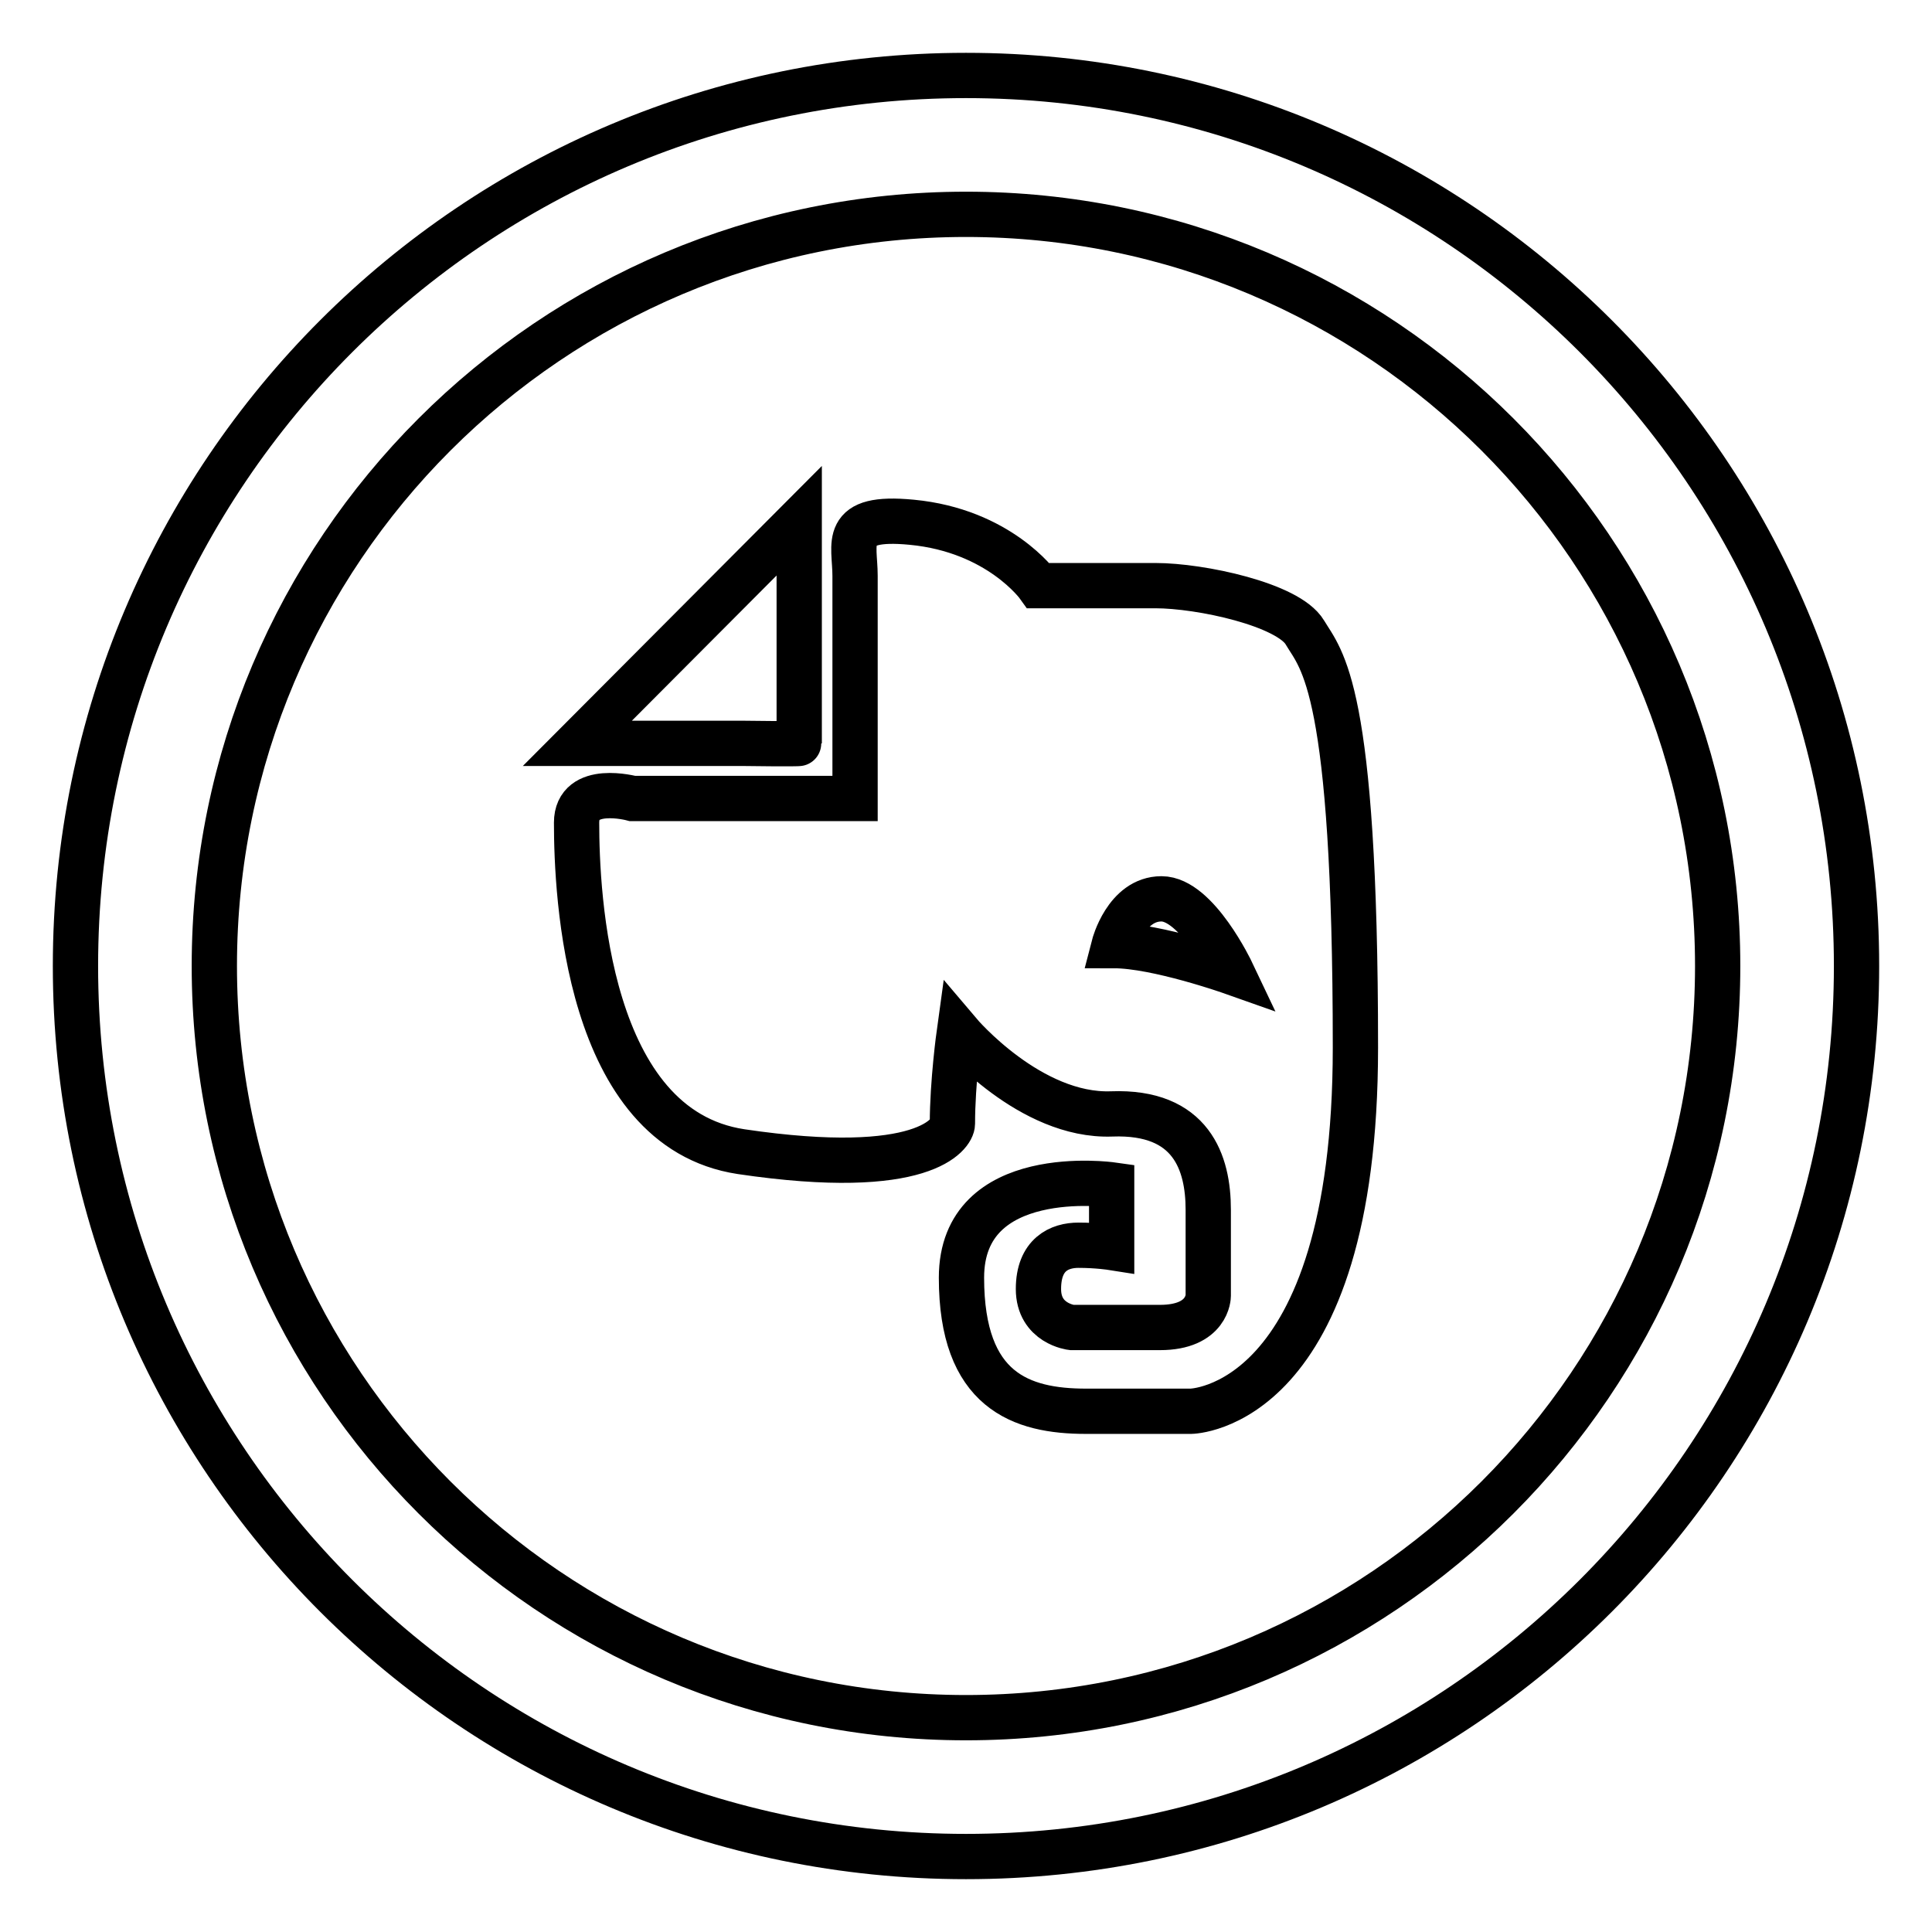
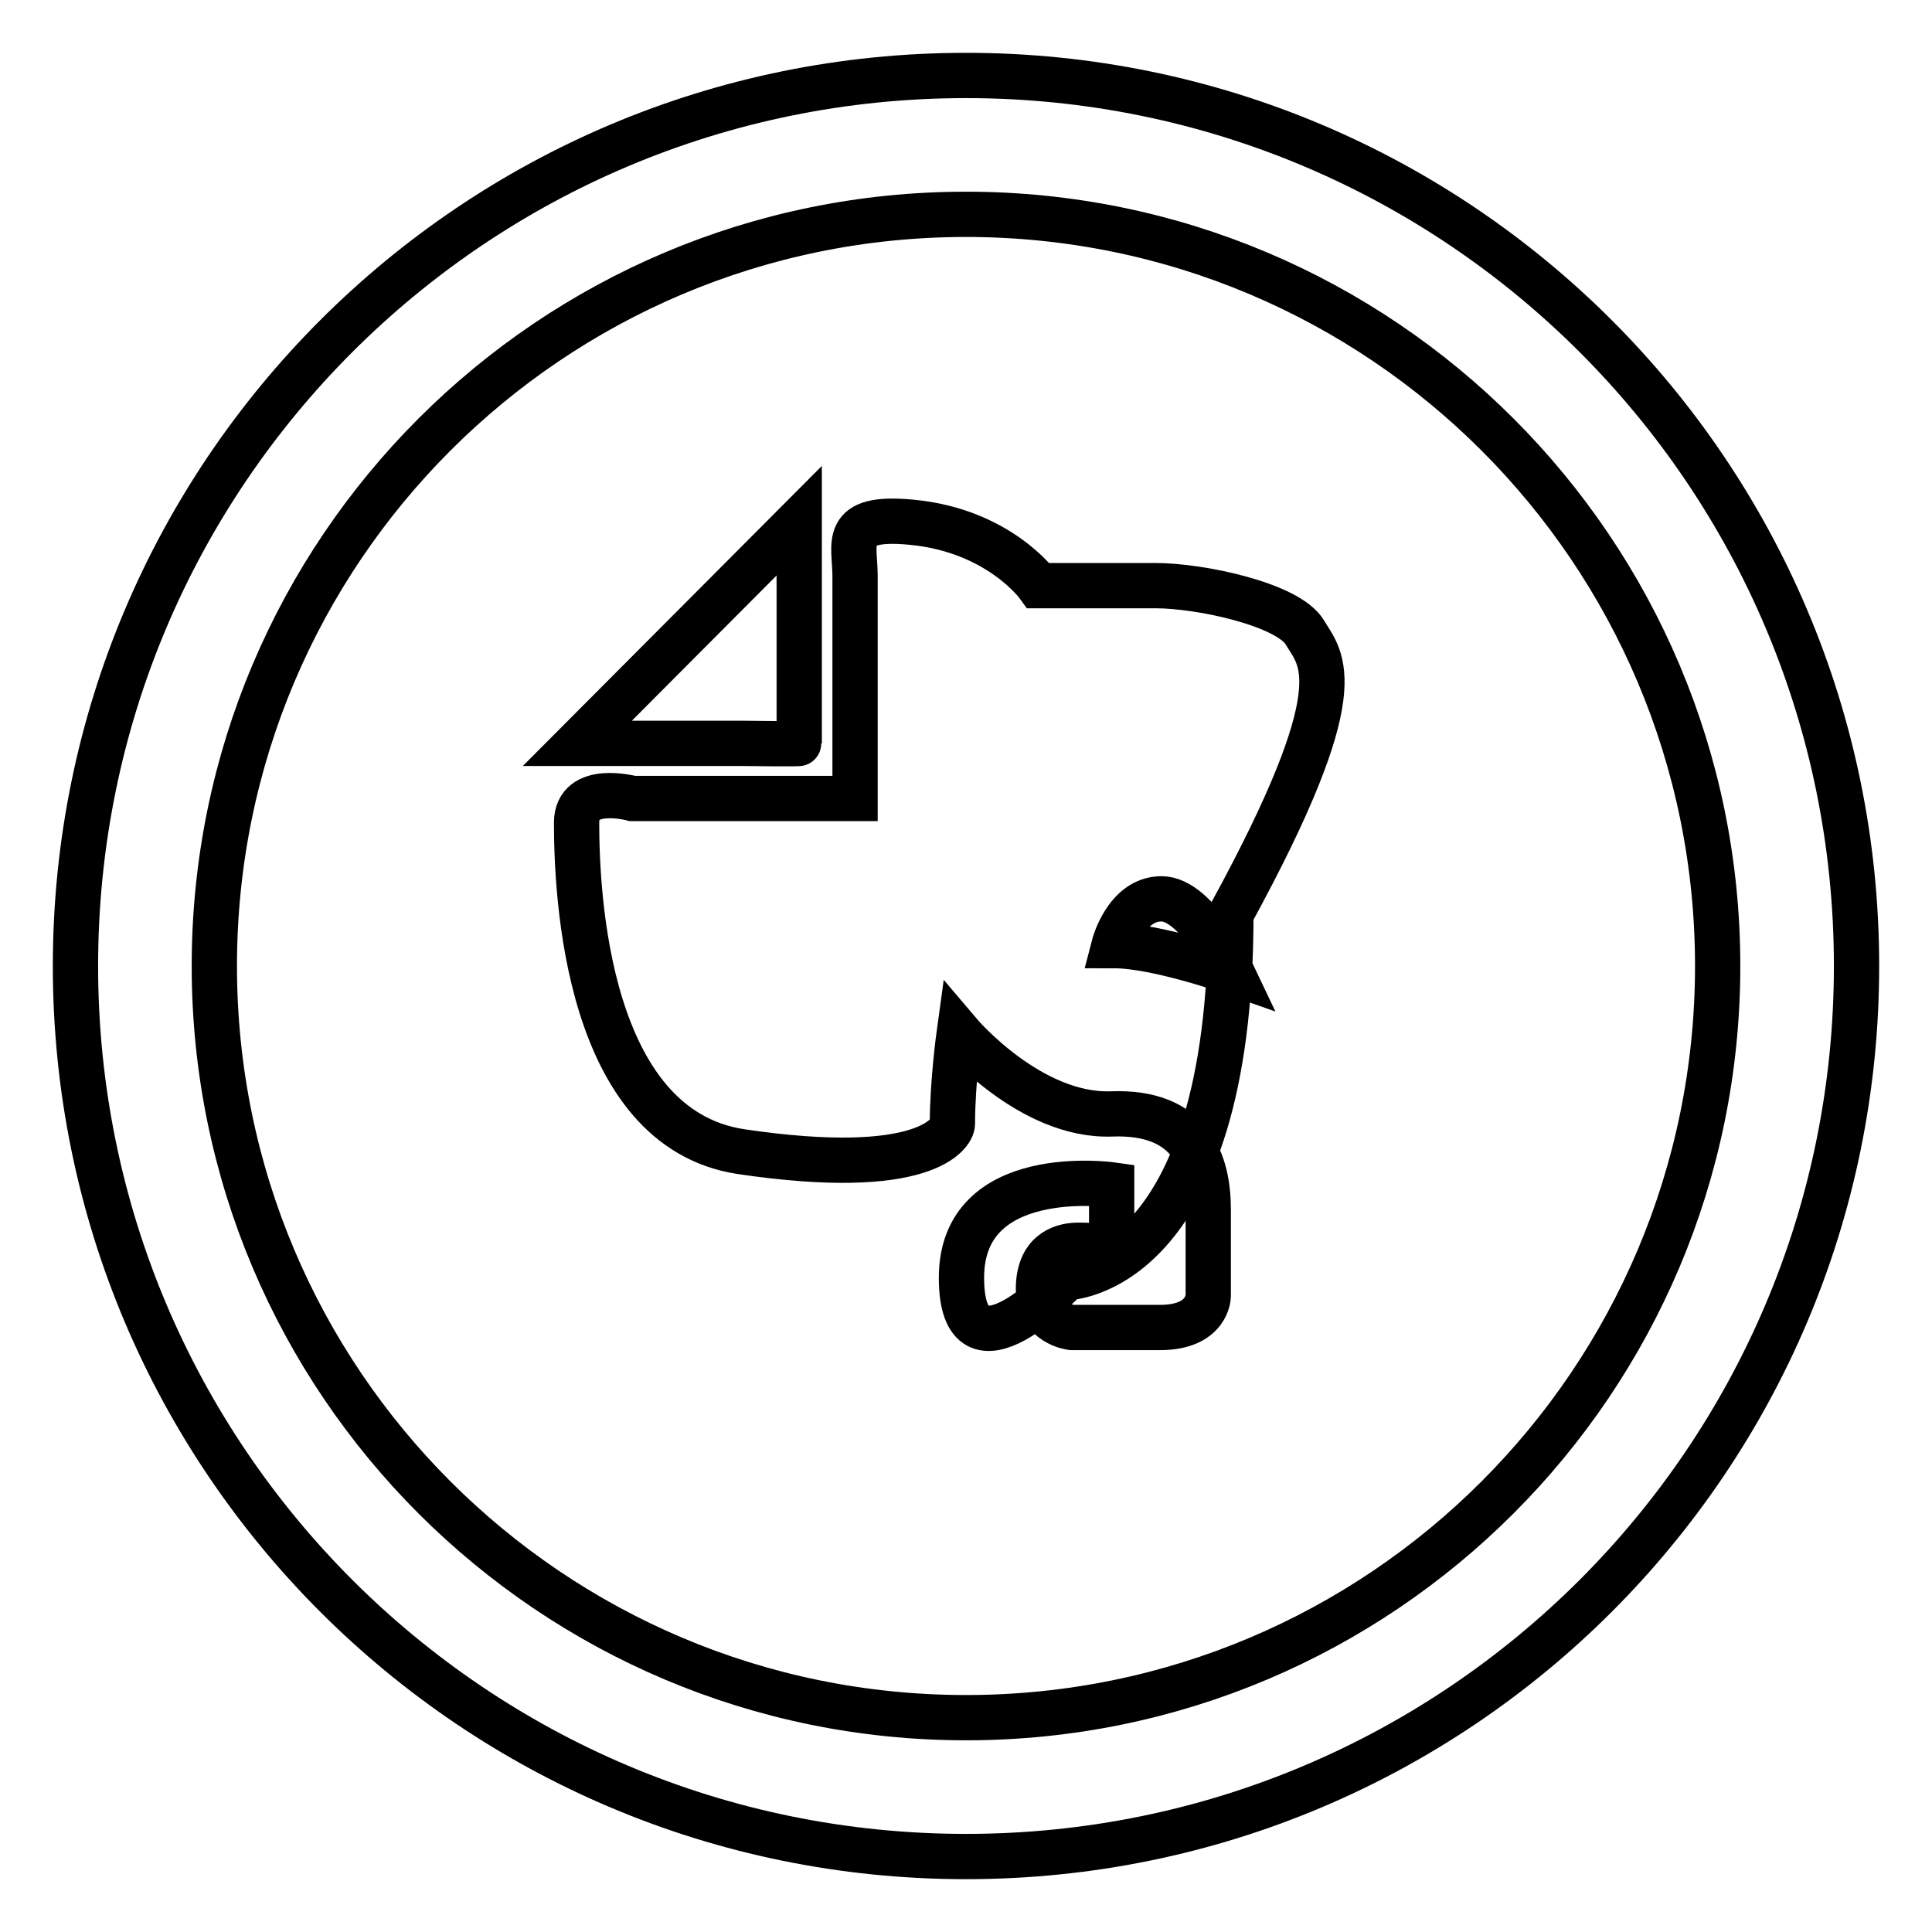
<svg xmlns="http://www.w3.org/2000/svg" version="1.1" x="0px" y="0px" viewBox="0 0 256 256" enable-background="new 0 0 256 256" xml:space="preserve">
  <g>
-     <path stroke-width="6" fill-opacity="0" stroke="#000000" d="M128,10C62.8,10,10,62.8,10,128c0,65.2,52.8,118,118,118c65.2,0,118-52.8,118-118C246,62.8,193.2,10,128,10 z M128,227.6c-55,0-99.6-44.6-99.6-99.6S73,28.4,128,28.4S227.6,73,227.6,128S183,227.6,128,227.6z M105.9,98.5c0-0.1,0-7.4,0-7.4 V69L76.5,98.5h22.1C98.6,98.5,105.9,98.6,105.9,98.5z M172.9,83.8c-2.2-3.7-13.8-6.2-19.8-6.2c-6,0-15.5,0-15.5,0 s-5.2-7.3-16.8-8.4c-9.4-0.9-7.5,2.8-7.5,7.1v29.5H83.8c0,0-7.4-2-7.4,3.2c0,9.5,1.3,40.5,21.8,43.6c24.3,3.6,28-2.4,28-3.7 c0-5.5,0.9-12,0.9-12s9.4,11.1,20.2,10.7c10.6-0.4,12.8,6.5,12.8,12.7c0,6.1,0,11.4,0,11.4s0,4.2-6.4,4.2c-6.3,0-11.7,0-11.7,0 s-4.4-0.5-4.4-5.1c0-4.6,2.8-5.8,5.3-5.8c2.5,0,4.4,0.3,4.4,0.3V157c0,0-19.9-2.8-19.9,12.3c0,15,7.9,17.7,16.5,17.7s13.9,0,13.9,0 s21.8-0.2,21.8-48.2C179.6,90.9,175.1,87.5,172.9,83.8z M147.6,125.3c0,0,1.6-6.2,6.3-6.2s9.3,9.7,9.3,9.7S153.3,125.3,147.6,125.3 z" />
+     <path stroke-width="6" fill-opacity="0" stroke="#000000" d="M128,10C62.8,10,10,62.8,10,128c0,65.2,52.8,118,118,118c65.2,0,118-52.8,118-118C246,62.8,193.2,10,128,10 z M128,227.6c-55,0-99.6-44.6-99.6-99.6S73,28.4,128,28.4S227.6,73,227.6,128S183,227.6,128,227.6z M105.9,98.5c0-0.1,0-7.4,0-7.4 V69L76.5,98.5h22.1C98.6,98.5,105.9,98.6,105.9,98.5z M172.9,83.8c-2.2-3.7-13.8-6.2-19.8-6.2c-6,0-15.5,0-15.5,0 s-5.2-7.3-16.8-8.4c-9.4-0.9-7.5,2.8-7.5,7.1v29.5H83.8c0,0-7.4-2-7.4,3.2c0,9.5,1.3,40.5,21.8,43.6c24.3,3.6,28-2.4,28-3.7 c0-5.5,0.9-12,0.9-12s9.4,11.1,20.2,10.7c10.6-0.4,12.8,6.5,12.8,12.7c0,6.1,0,11.4,0,11.4s0,4.2-6.4,4.2c-6.3,0-11.7,0-11.7,0 s-4.4-0.5-4.4-5.1c0-4.6,2.8-5.8,5.3-5.8c2.5,0,4.4,0.3,4.4,0.3V157c0,0-19.9-2.8-19.9,12.3s13.9,0,13.9,0 s21.8-0.2,21.8-48.2C179.6,90.9,175.1,87.5,172.9,83.8z M147.6,125.3c0,0,1.6-6.2,6.3-6.2s9.3,9.7,9.3,9.7S153.3,125.3,147.6,125.3 z" />
  </g>
</svg>